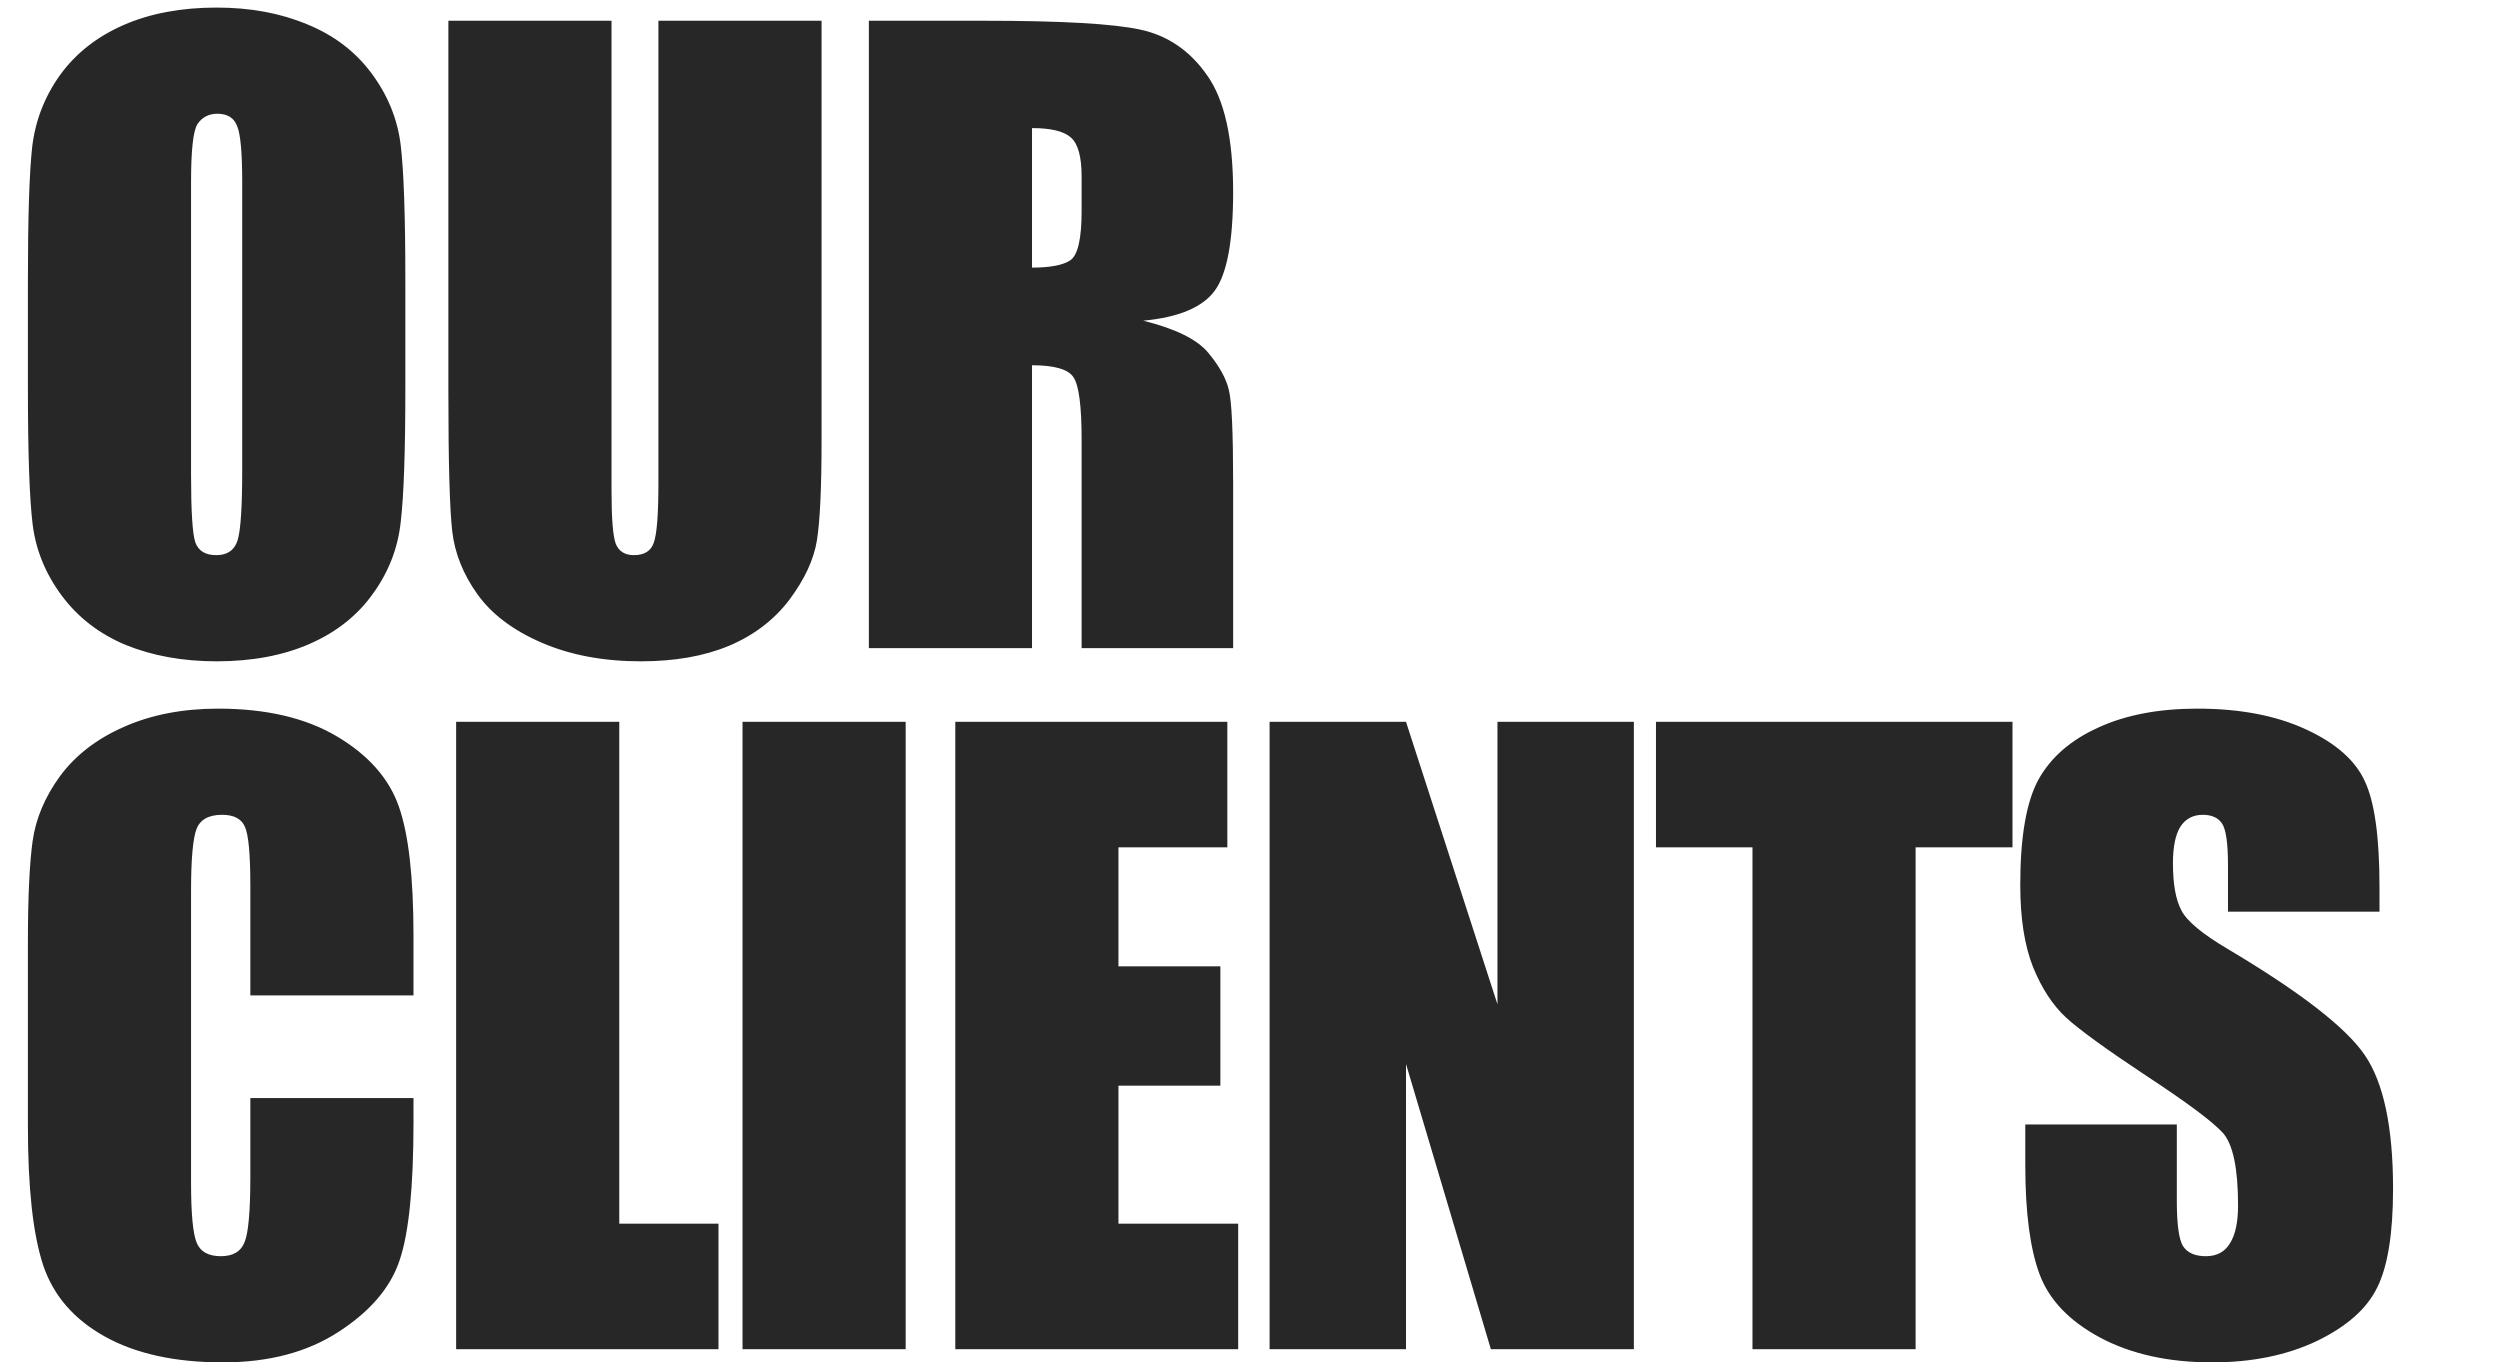
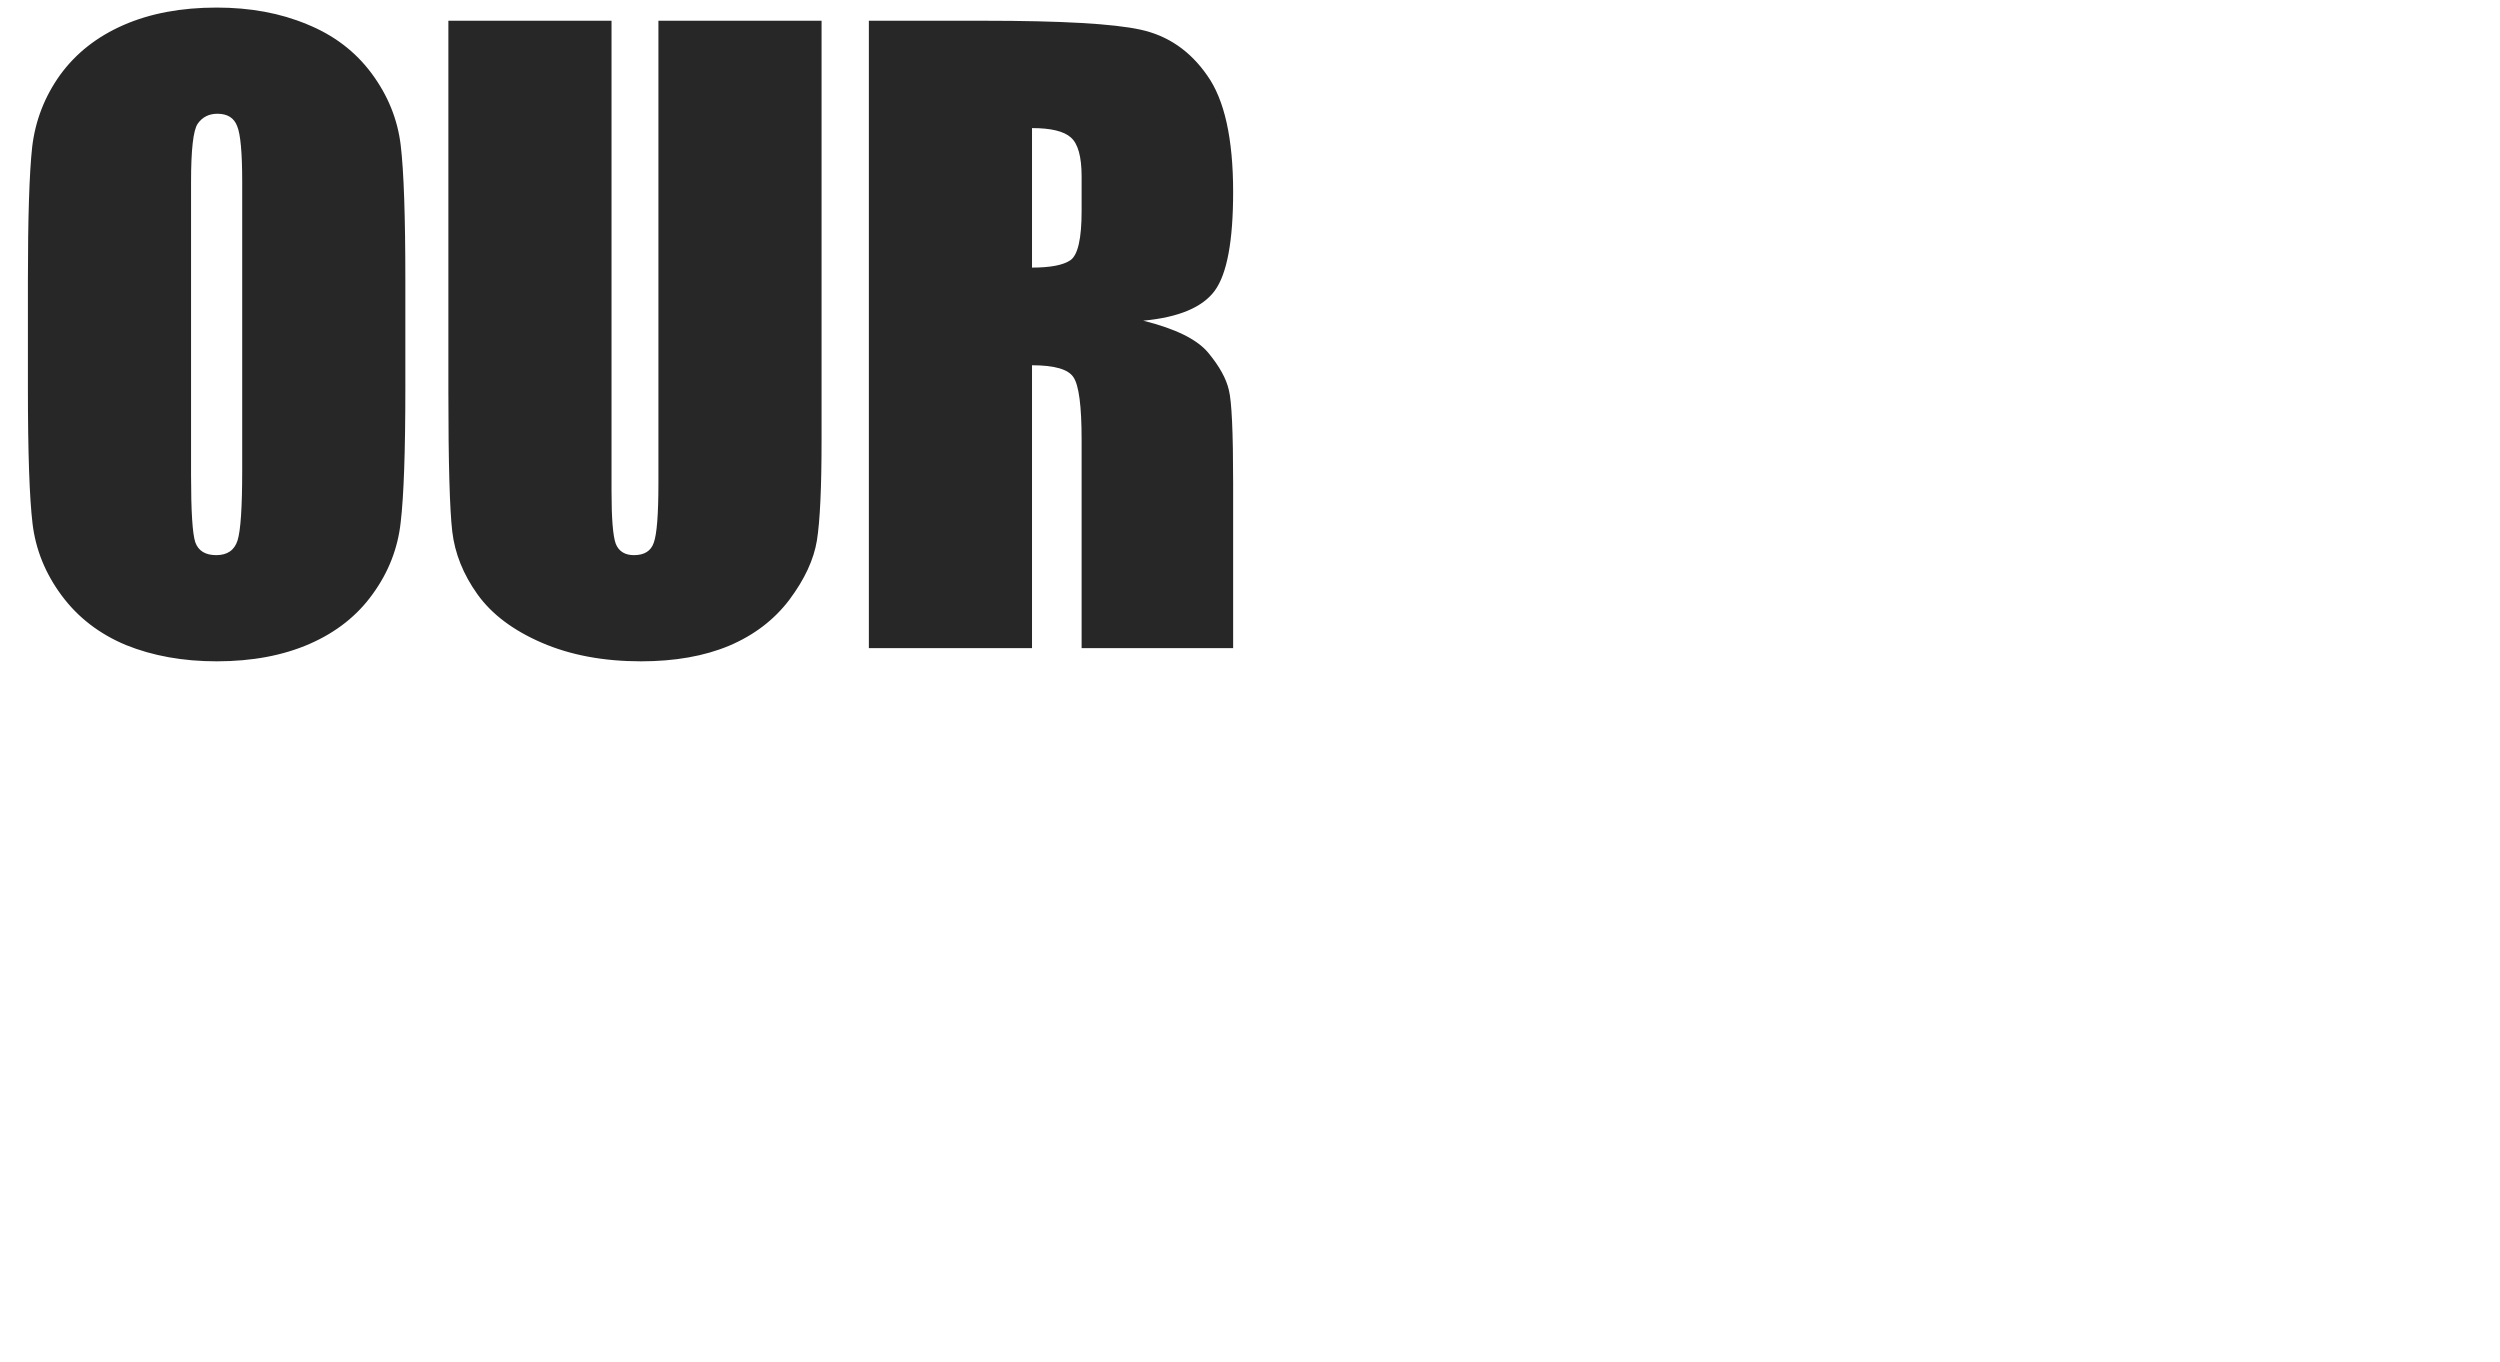
<svg xmlns="http://www.w3.org/2000/svg" width="378" height="206" viewBox="0 0 378 206" fill="none">
-   <path d="M62.52 150.504H37.852V133.98C37.852 129.176 37.578 126.188 37.031 125.016C36.523 123.805 35.371 123.199 33.574 123.199C31.543 123.199 30.254 123.922 29.707 125.367C29.16 126.812 28.887 129.938 28.887 134.742V178.805C28.887 183.414 29.16 186.422 29.707 187.828C30.254 189.234 31.484 189.938 33.398 189.938C35.234 189.938 36.426 189.234 36.973 187.828C37.559 186.422 37.852 183.121 37.852 177.926V166.031H62.52V169.723C62.52 179.527 61.816 186.48 60.41 190.582C59.043 194.684 55.977 198.277 51.211 201.363C46.484 204.449 40.645 205.992 33.691 205.992C26.465 205.992 20.508 204.684 15.82 202.066C11.133 199.449 8.027 195.836 6.504 191.227C4.98 186.578 4.219 179.605 4.219 170.309V142.594C4.219 135.758 4.453 130.641 4.922 127.242C5.391 123.805 6.777 120.504 9.082 117.34C11.426 114.176 14.648 111.695 18.75 109.898C22.891 108.062 27.637 107.145 32.988 107.145C40.254 107.145 46.25 108.551 50.977 111.363C55.703 114.176 58.809 117.691 60.293 121.91C61.777 126.09 62.52 132.613 62.52 141.48V150.504ZM93.635 109.137V185.016H108.635V204H68.967V109.137H93.635ZM136.938 109.137V204H112.27V109.137H136.938ZM144.441 109.137H185.573V128.121H169.109V146.109H184.519V164.156H169.109V185.016H187.214V204H144.441V109.137ZM247.041 109.137V204H225.42L212.587 160.875V204H191.962V109.137H212.587L226.416 151.852V109.137H247.041ZM304.289 109.137V128.121H289.641V204H264.973V128.121H250.383V109.137H304.289ZM359.78 137.848H336.87V130.816C336.87 127.535 336.577 125.445 335.991 124.547C335.405 123.648 334.428 123.199 333.061 123.199C331.577 123.199 330.444 123.805 329.663 125.016C328.92 126.227 328.549 128.062 328.549 130.523C328.549 133.688 328.979 136.07 329.838 137.672C330.659 139.273 332.983 141.207 336.811 143.473C347.788 149.996 354.702 155.348 357.553 159.527C360.405 163.707 361.83 170.445 361.83 179.742C361.83 186.5 361.03 191.48 359.428 194.684C357.866 197.887 354.819 200.582 350.288 202.77C345.756 204.918 340.483 205.992 334.467 205.992C327.866 205.992 322.221 204.742 317.534 202.242C312.885 199.742 309.838 196.559 308.393 192.691C306.948 188.824 306.225 183.336 306.225 176.227V170.016H329.135V181.559C329.135 185.113 329.448 187.398 330.073 188.414C330.737 189.43 331.889 189.938 333.53 189.938C335.17 189.938 336.381 189.293 337.163 188.004C337.983 186.715 338.393 184.801 338.393 182.262C338.393 176.676 337.631 173.023 336.108 171.305C334.545 169.586 330.698 166.715 324.565 162.691C318.432 158.629 314.37 155.68 312.377 153.844C310.385 152.008 308.725 149.469 307.397 146.227C306.108 142.984 305.463 138.844 305.463 133.805C305.463 126.539 306.381 121.227 308.217 117.867C310.092 114.508 313.1 111.891 317.241 110.016C321.381 108.102 326.381 107.145 332.241 107.145C338.647 107.145 344.096 108.18 348.588 110.25C353.12 112.32 356.108 114.938 357.553 118.102C359.038 121.227 359.78 126.559 359.78 134.098V137.848Z" fill="#272727" />
  <path d="M61.289 58.684C61.289 68.215 61.055 74.973 60.586 78.957C60.156 82.902 58.75 86.516 56.367 89.797C54.023 93.078 50.84 95.598 46.816 97.356C42.793 99.113 38.105 99.992 32.754 99.992C27.676 99.992 23.105 99.172 19.043 97.531C15.02 95.852 11.777 93.352 9.316 90.031C6.855 86.711 5.391 83.098 4.922 79.191C4.453 75.285 4.219 68.449 4.219 58.684V42.453C4.219 32.922 4.434 26.184 4.863 22.238C5.332 18.254 6.738 14.621 9.082 11.34C11.465 8.059 14.668 5.539 18.691 3.781C22.715 2.023 27.402 1.145 32.754 1.145C37.832 1.145 42.383 1.984 46.406 3.664C50.469 5.305 53.73 7.785 56.191 11.105C58.652 14.426 60.117 18.039 60.586 21.945C61.055 25.852 61.289 32.688 61.289 42.453V58.684ZM36.621 27.512C36.621 23.098 36.367 20.285 35.859 19.074C35.391 17.824 34.395 17.199 32.871 17.199C31.582 17.199 30.586 17.707 29.883 18.723C29.219 19.699 28.887 22.629 28.887 27.512V71.809C28.887 77.316 29.102 80.715 29.531 82.004C30 83.293 31.055 83.938 32.695 83.938C34.375 83.938 35.449 83.195 35.918 81.711C36.387 80.227 36.621 76.691 36.621 71.106V27.512ZM124.221 3.137V66.535C124.221 73.723 123.987 78.781 123.518 81.711C123.049 84.602 121.662 87.59 119.358 90.676C117.053 93.723 114.006 96.047 110.217 97.648C106.467 99.211 102.034 99.992 96.916 99.992C91.252 99.992 86.252 99.055 81.916 97.18C77.581 95.305 74.338 92.863 72.19 89.856C70.041 86.848 68.772 83.684 68.381 80.363C67.991 77.004 67.795 69.973 67.795 59.27V3.137H92.463V74.269C92.463 78.41 92.678 81.066 93.108 82.238C93.577 83.371 94.495 83.938 95.862 83.938C97.424 83.938 98.42 83.312 98.85 82.062C99.319 80.773 99.553 77.766 99.553 73.039V3.137H124.221ZM131.372 3.137H148.833C160.473 3.137 168.345 3.586 172.446 4.484C176.587 5.383 179.946 7.688 182.524 11.398C185.141 15.07 186.45 20.949 186.45 29.035C186.45 36.418 185.532 41.379 183.696 43.918C181.86 46.457 178.247 47.98 172.856 48.488C177.739 49.699 181.02 51.32 182.7 53.352C184.38 55.383 185.415 57.258 185.805 58.977C186.235 60.656 186.45 65.324 186.45 72.981V98H163.54V66.477C163.54 61.398 163.13 58.254 162.309 57.043C161.528 55.832 159.438 55.227 156.04 55.227V98H131.372V3.137ZM156.04 19.367V40.461C158.813 40.461 160.747 40.09 161.841 39.348C162.973 38.566 163.54 36.086 163.54 31.906V26.691C163.54 23.684 162.993 21.711 161.899 20.773C160.845 19.836 158.891 19.367 156.04 19.367Z" fill="#272727" />
</svg>